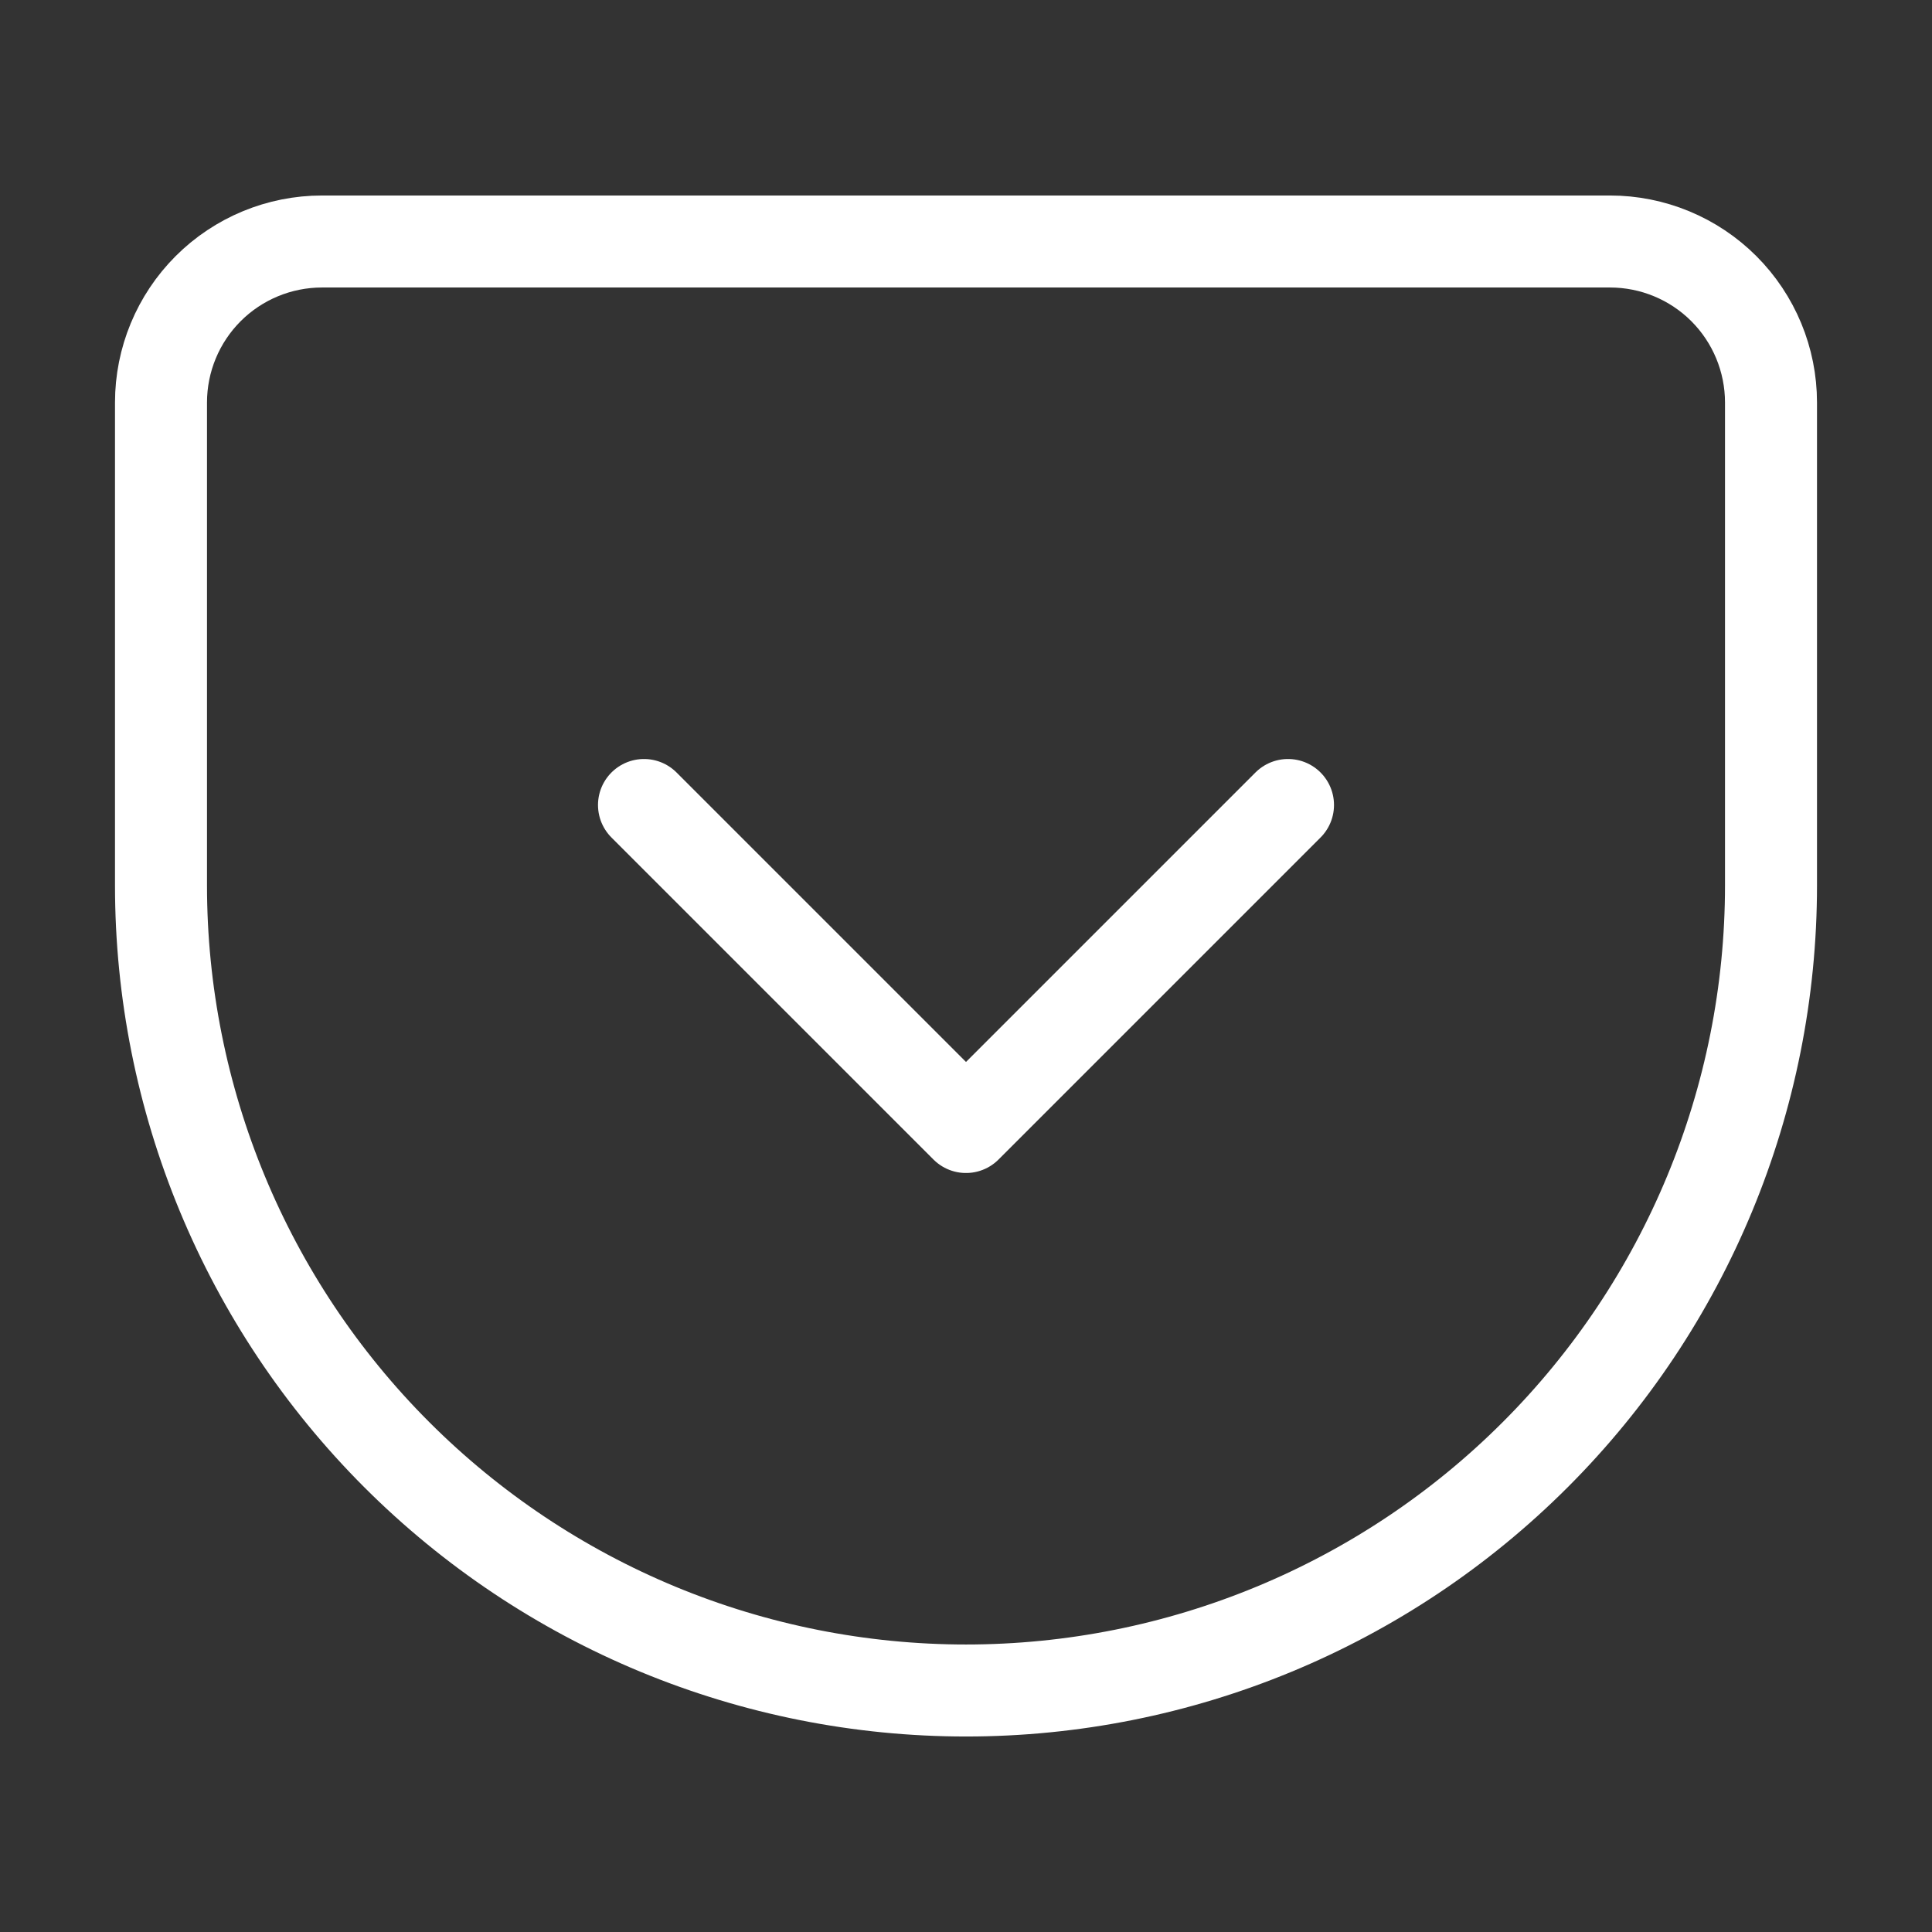
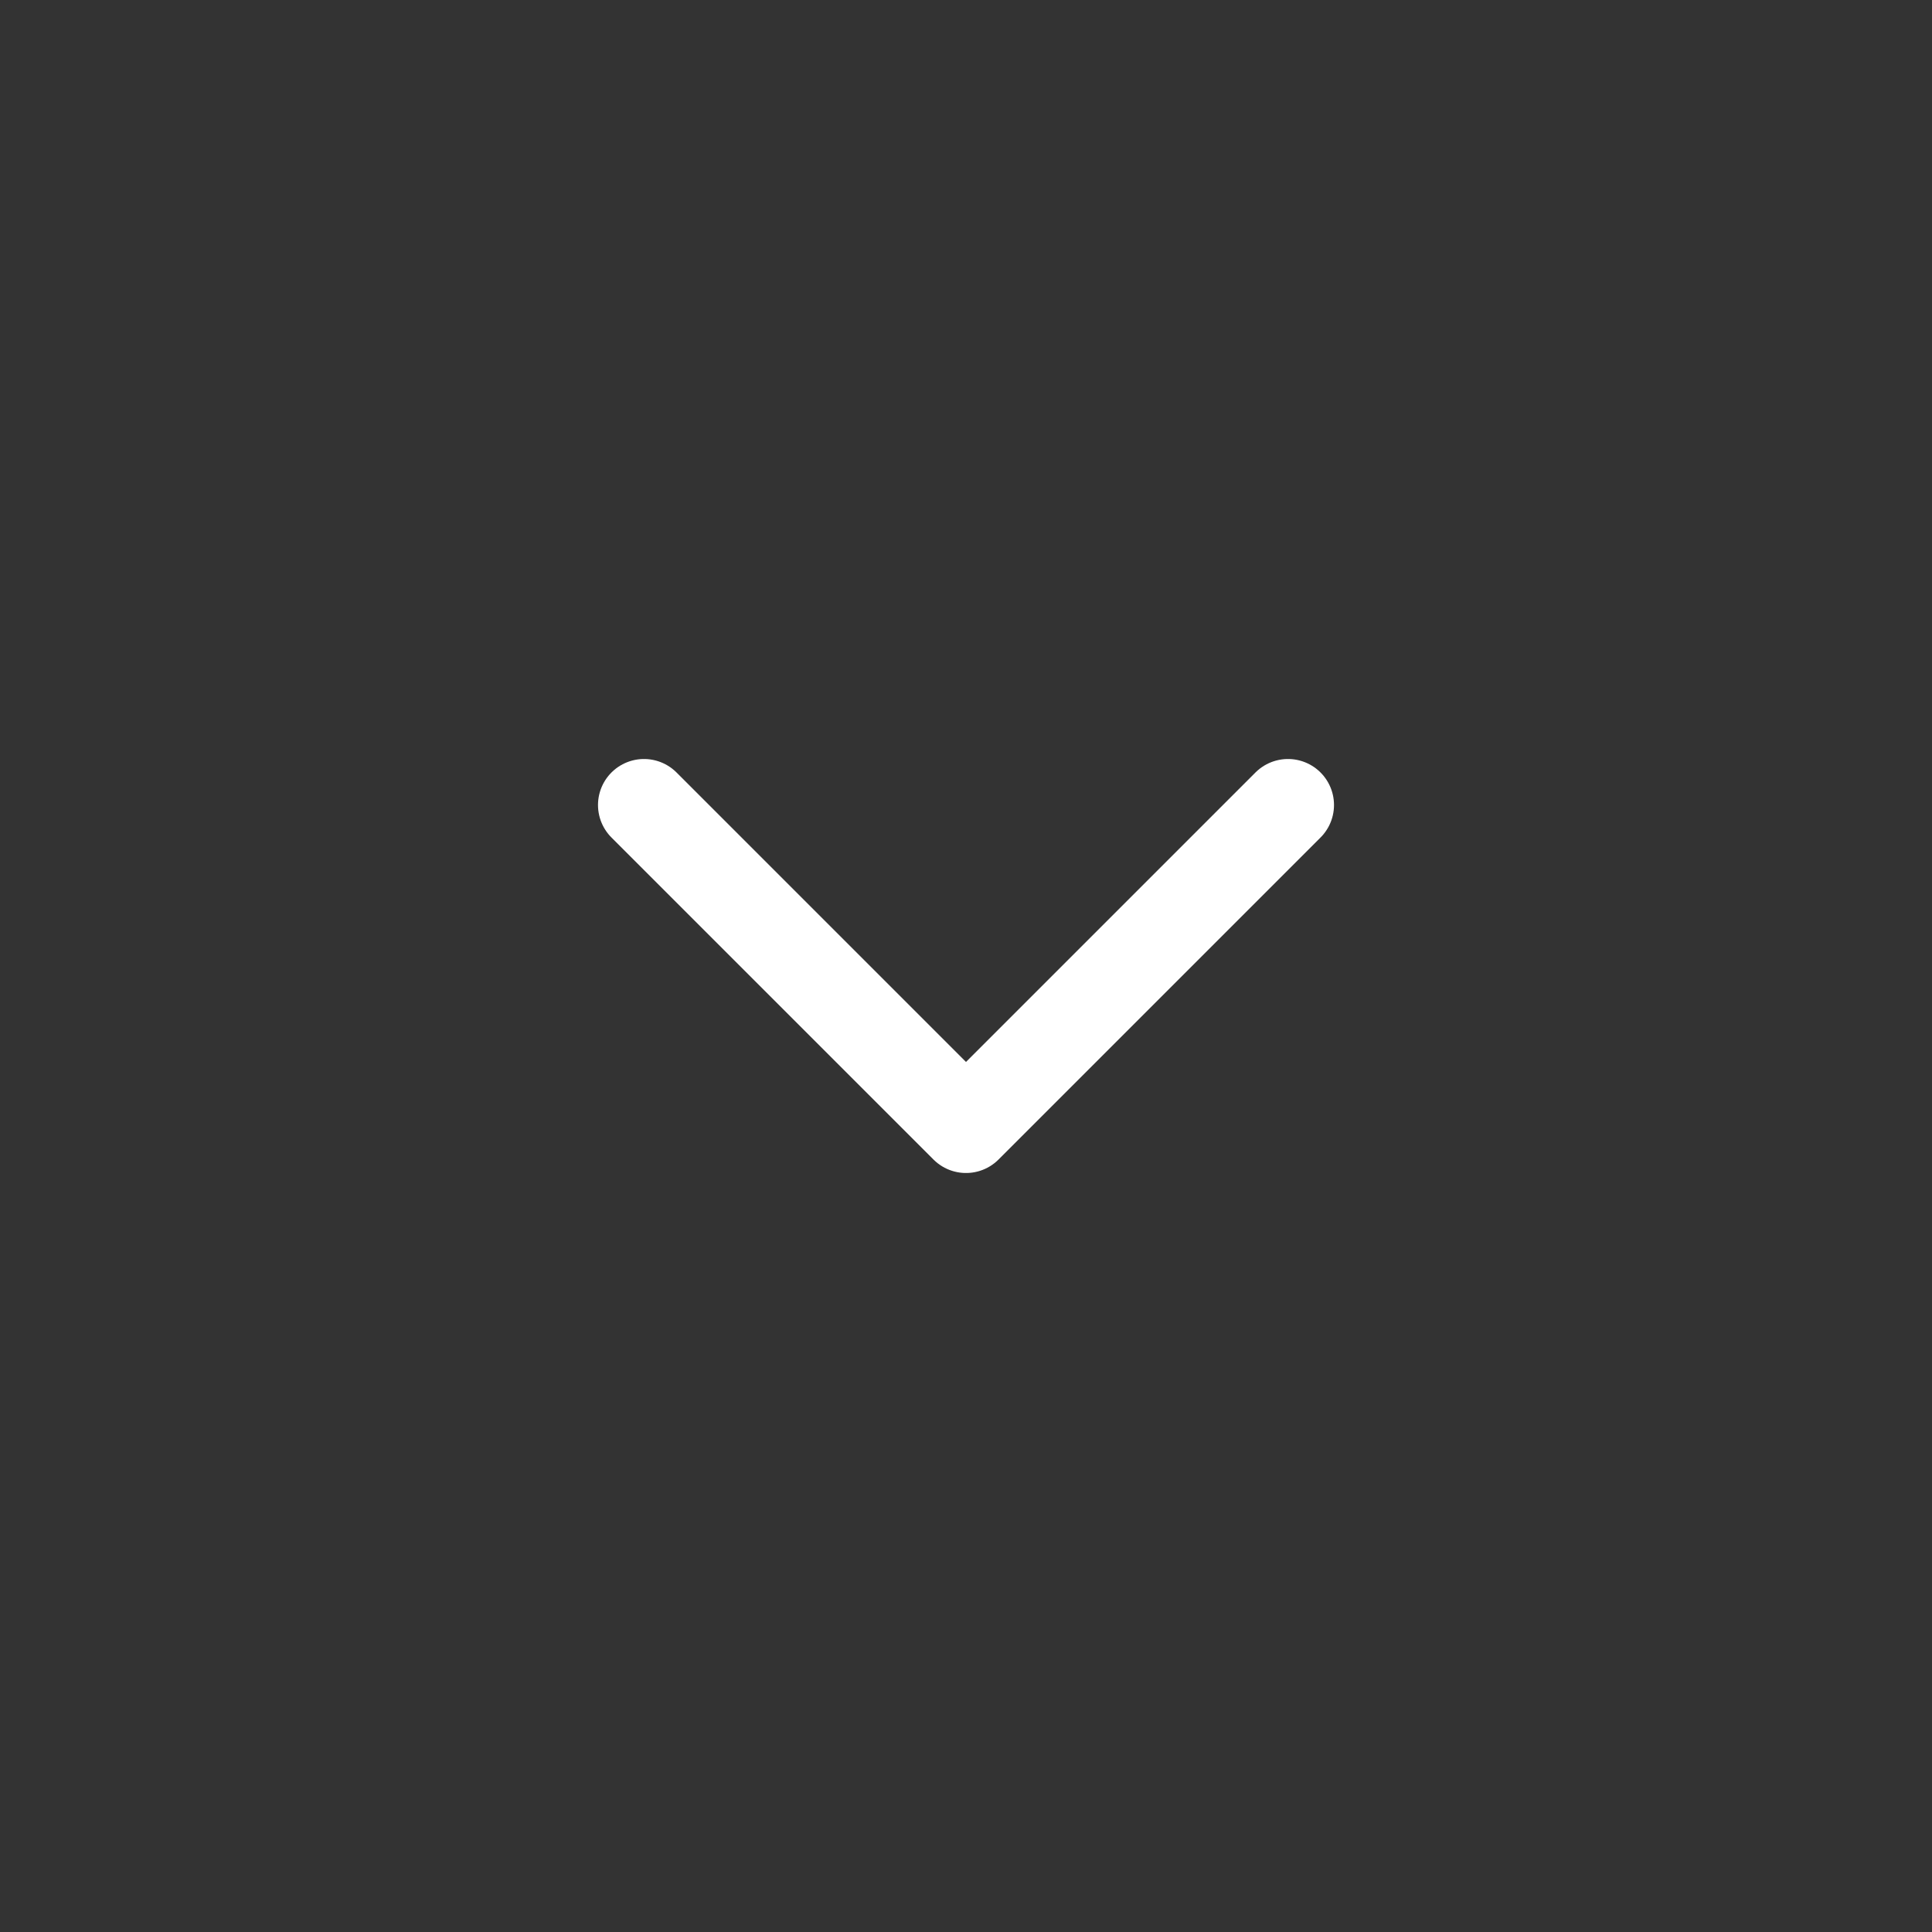
<svg xmlns="http://www.w3.org/2000/svg" width="42" height="42" viewBox="0 0 42 42" fill="none">
  <rect x="0" y="0" width="42" height="42" fill="#333333" stroke="none" />
-   <path d="M7 5.25H35C35.928 5.25 36.819 5.619 37.475 6.275C38.131 6.931 38.5 7.822 38.5 8.75V19.25C38.5 23.891 36.656 28.343 33.374 31.624C30.093 34.906 25.641 36.75 21 36.75C18.702 36.75 16.426 36.297 14.303 35.418C12.18 34.538 10.251 33.249 8.626 31.624C5.344 28.343 3.5 23.891 3.5 19.25V8.75C3.5 7.822 3.869 6.931 4.525 6.275C5.181 5.619 6.072 5.25 7 5.25Z" stroke="white" stroke-width="2" stroke-linecap="round" stroke-linejoin="round" />
  <path d="M14 17.5L21 24.5L28 17.5" stroke="white" stroke-width="2" stroke-linecap="round" stroke-linejoin="round" />
</svg>